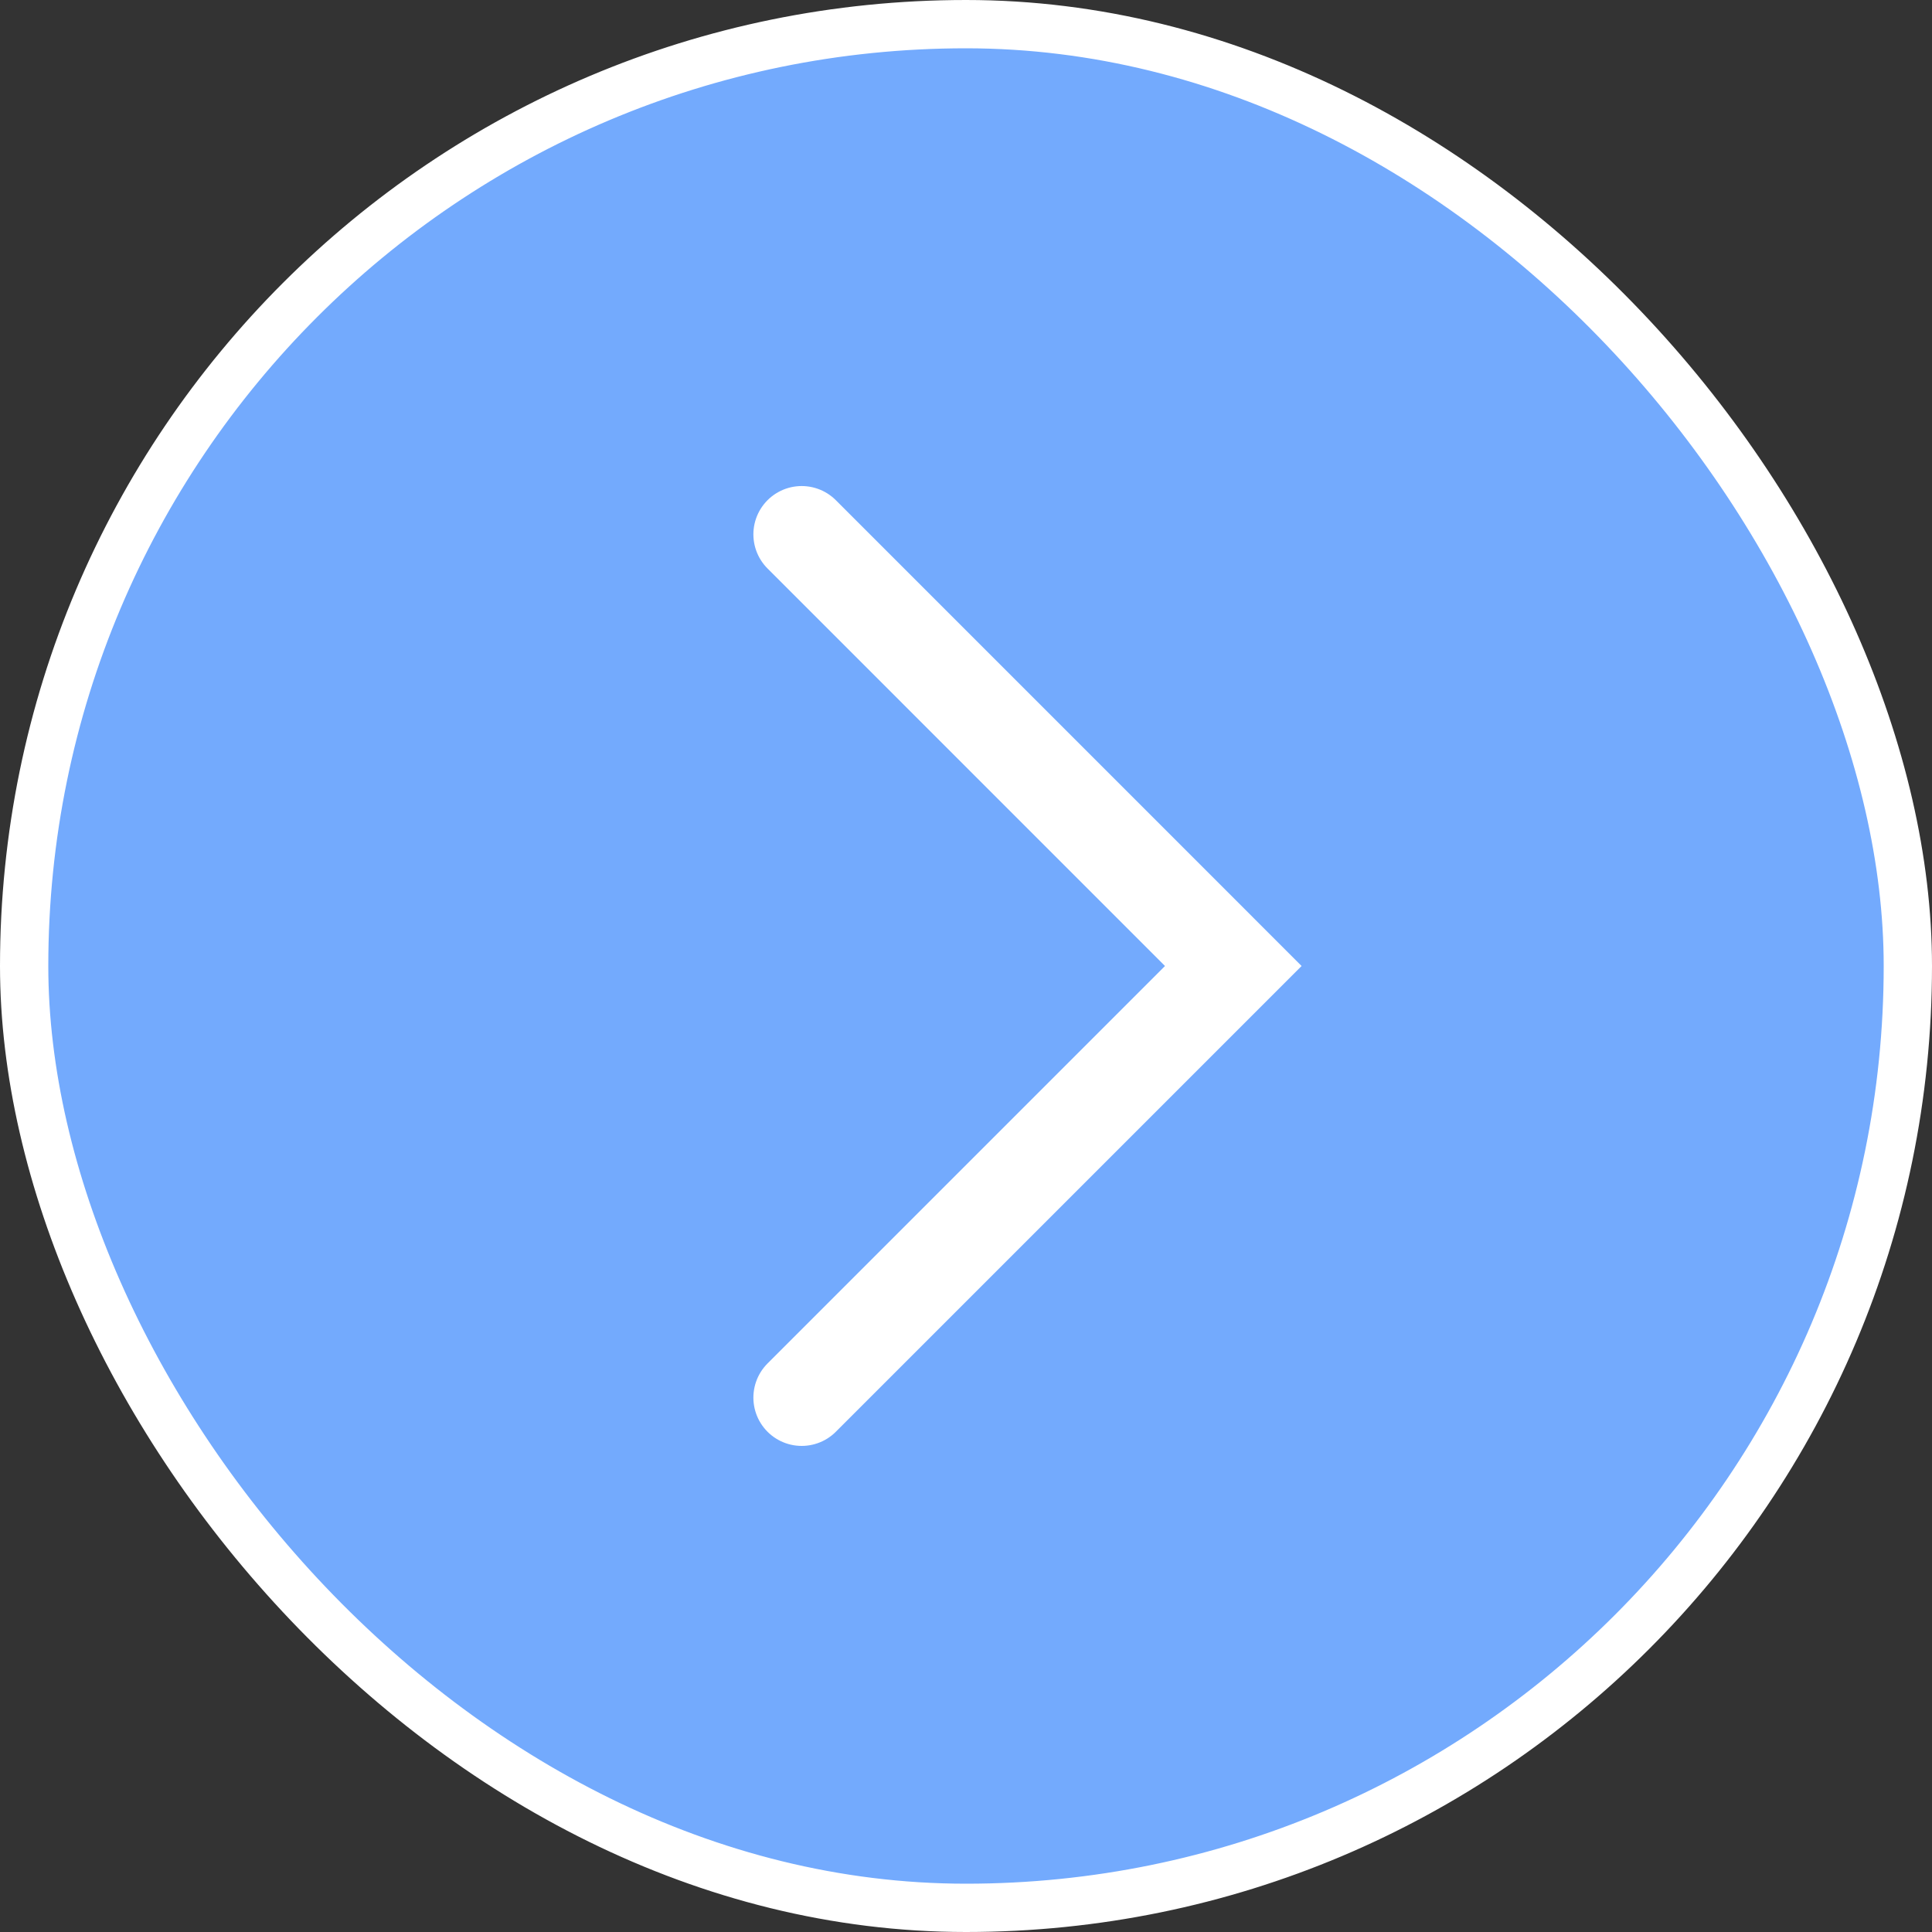
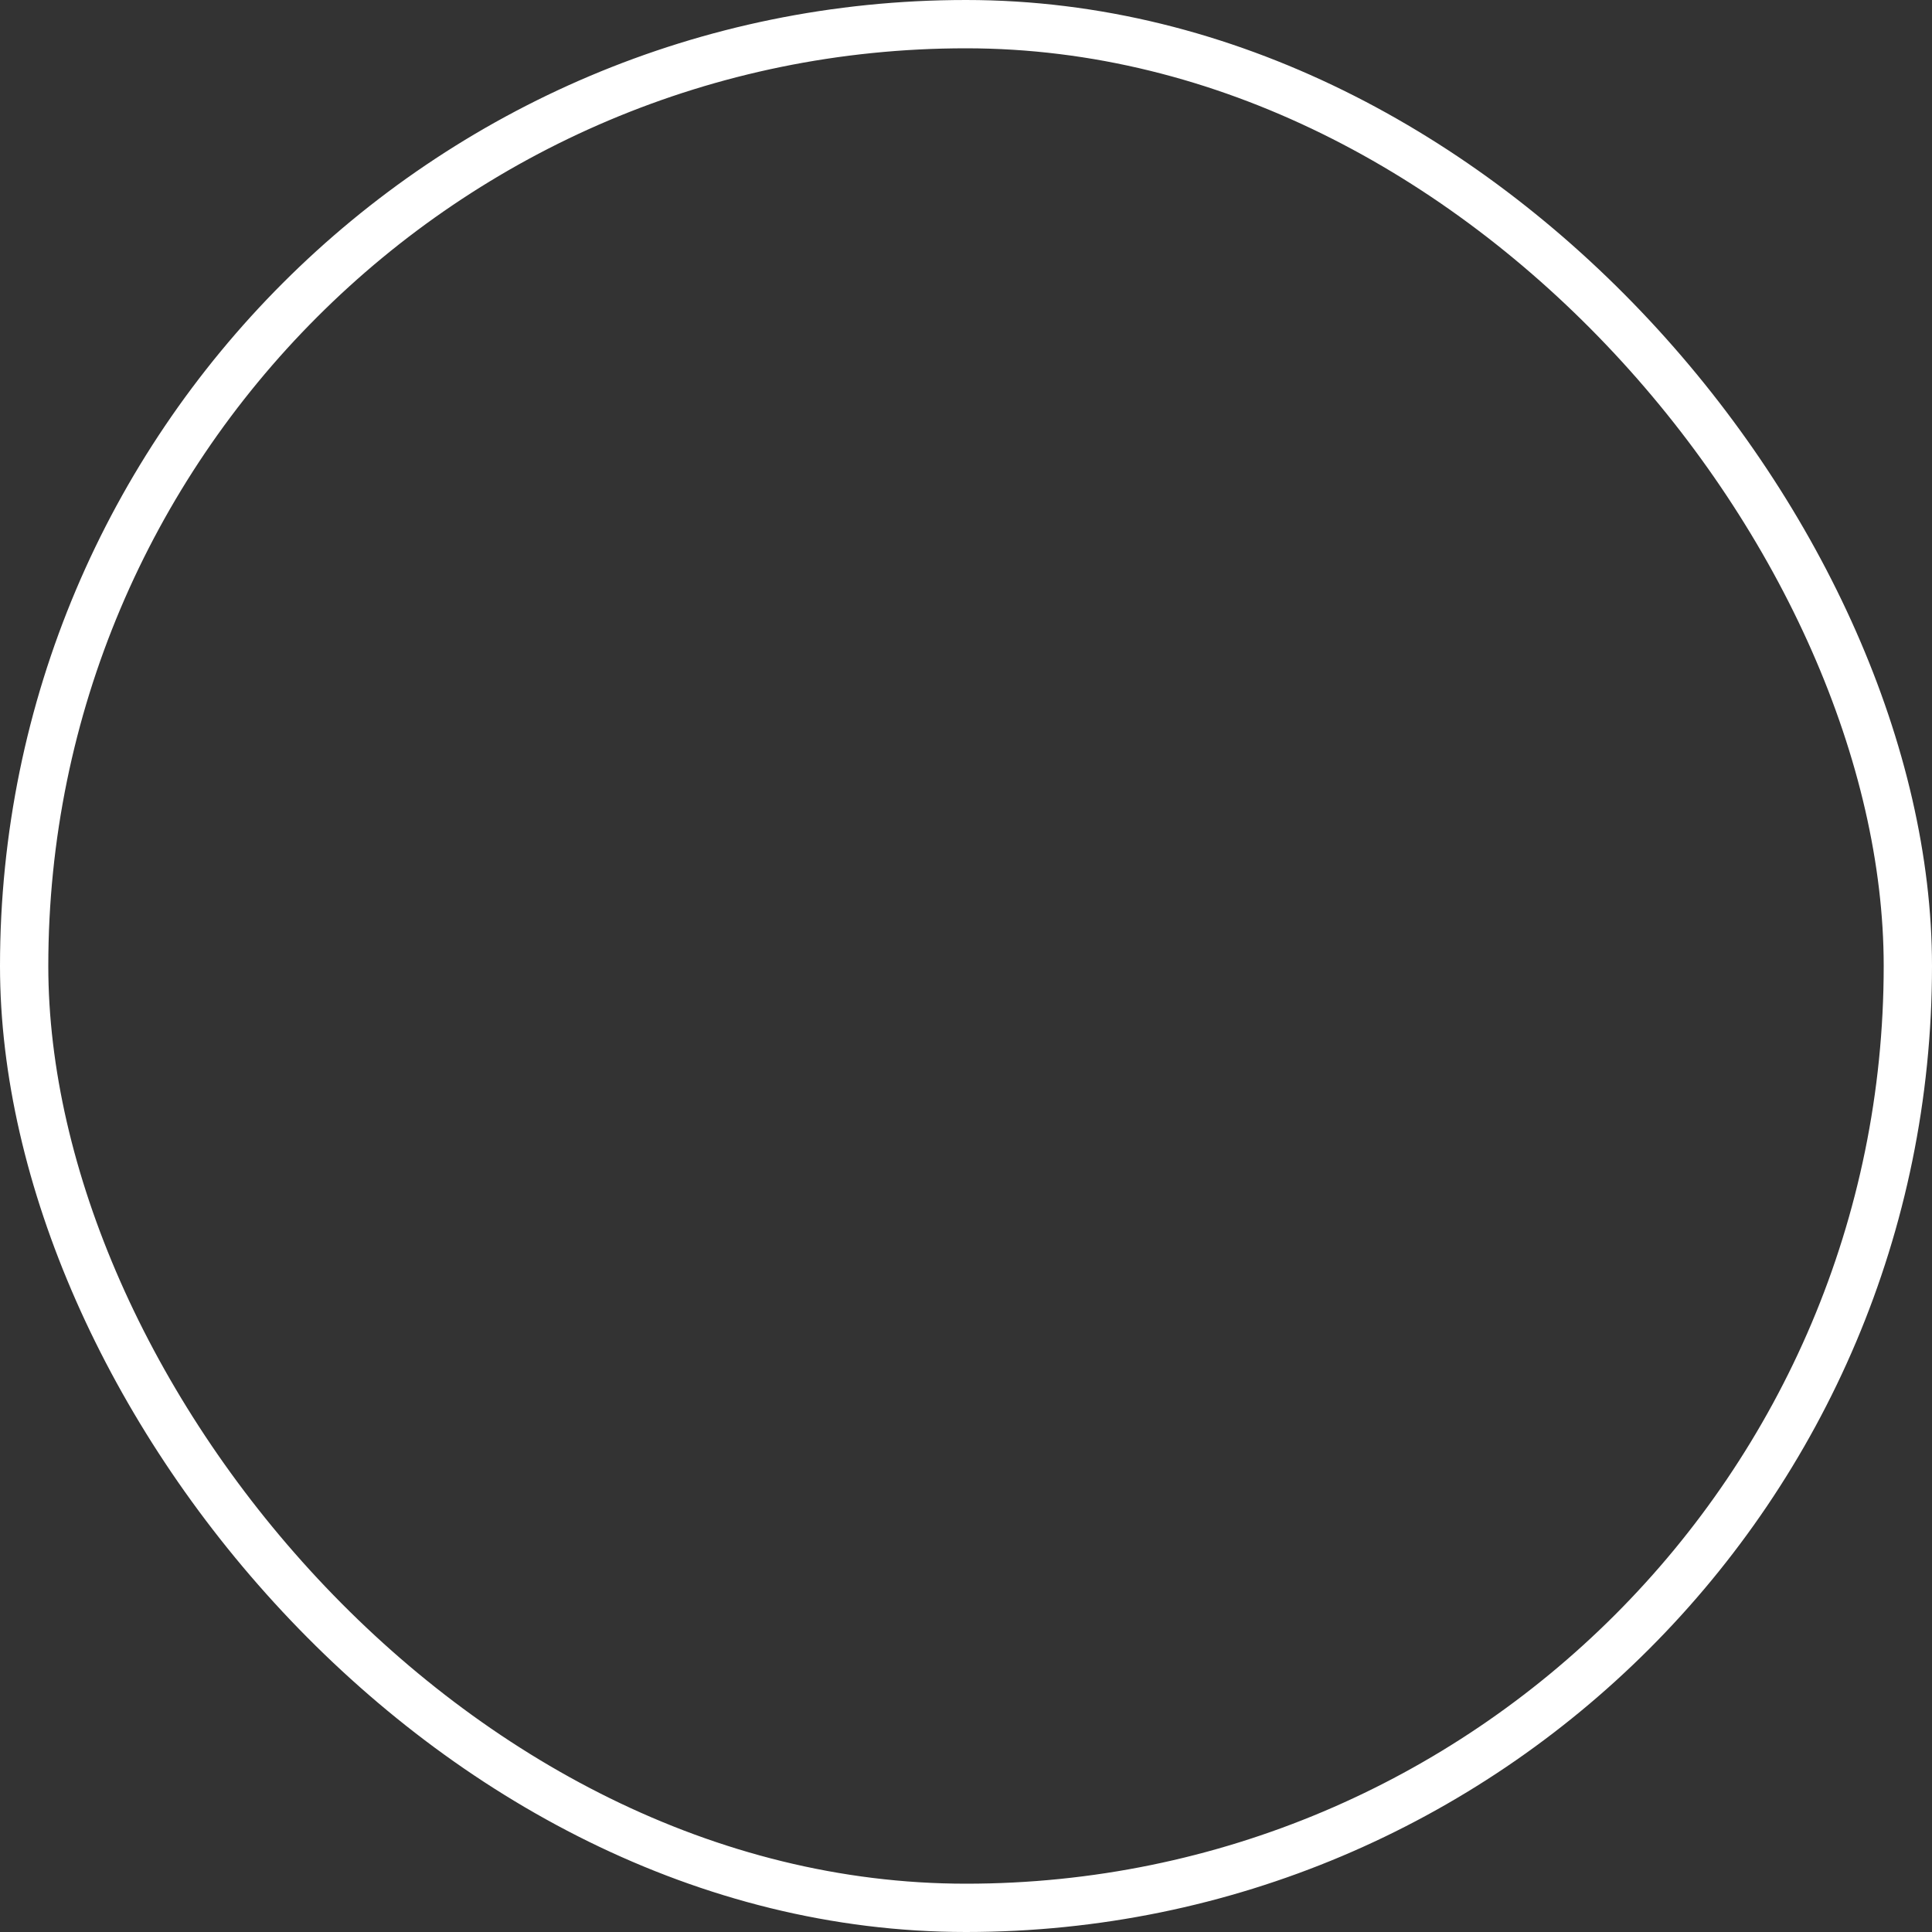
<svg xmlns="http://www.w3.org/2000/svg" width="40" height="40" viewBox="0 0 40 40" fill="none">
  <rect x="0" y="0" width="40" height="40" fill="#333333" stroke="none" />
-   <rect x="0.5" y="0.5" width="39" height="39" rx="19.5" fill="#73AAFD" />
  <rect x="0.5" y="0.5" width="39" height="39" rx="19.5" stroke="white" />
-   <path d="M16.598 28.936L25.534 20L16.598 11.063" stroke="white" stroke-width="2" stroke-linecap="round" />
</svg>